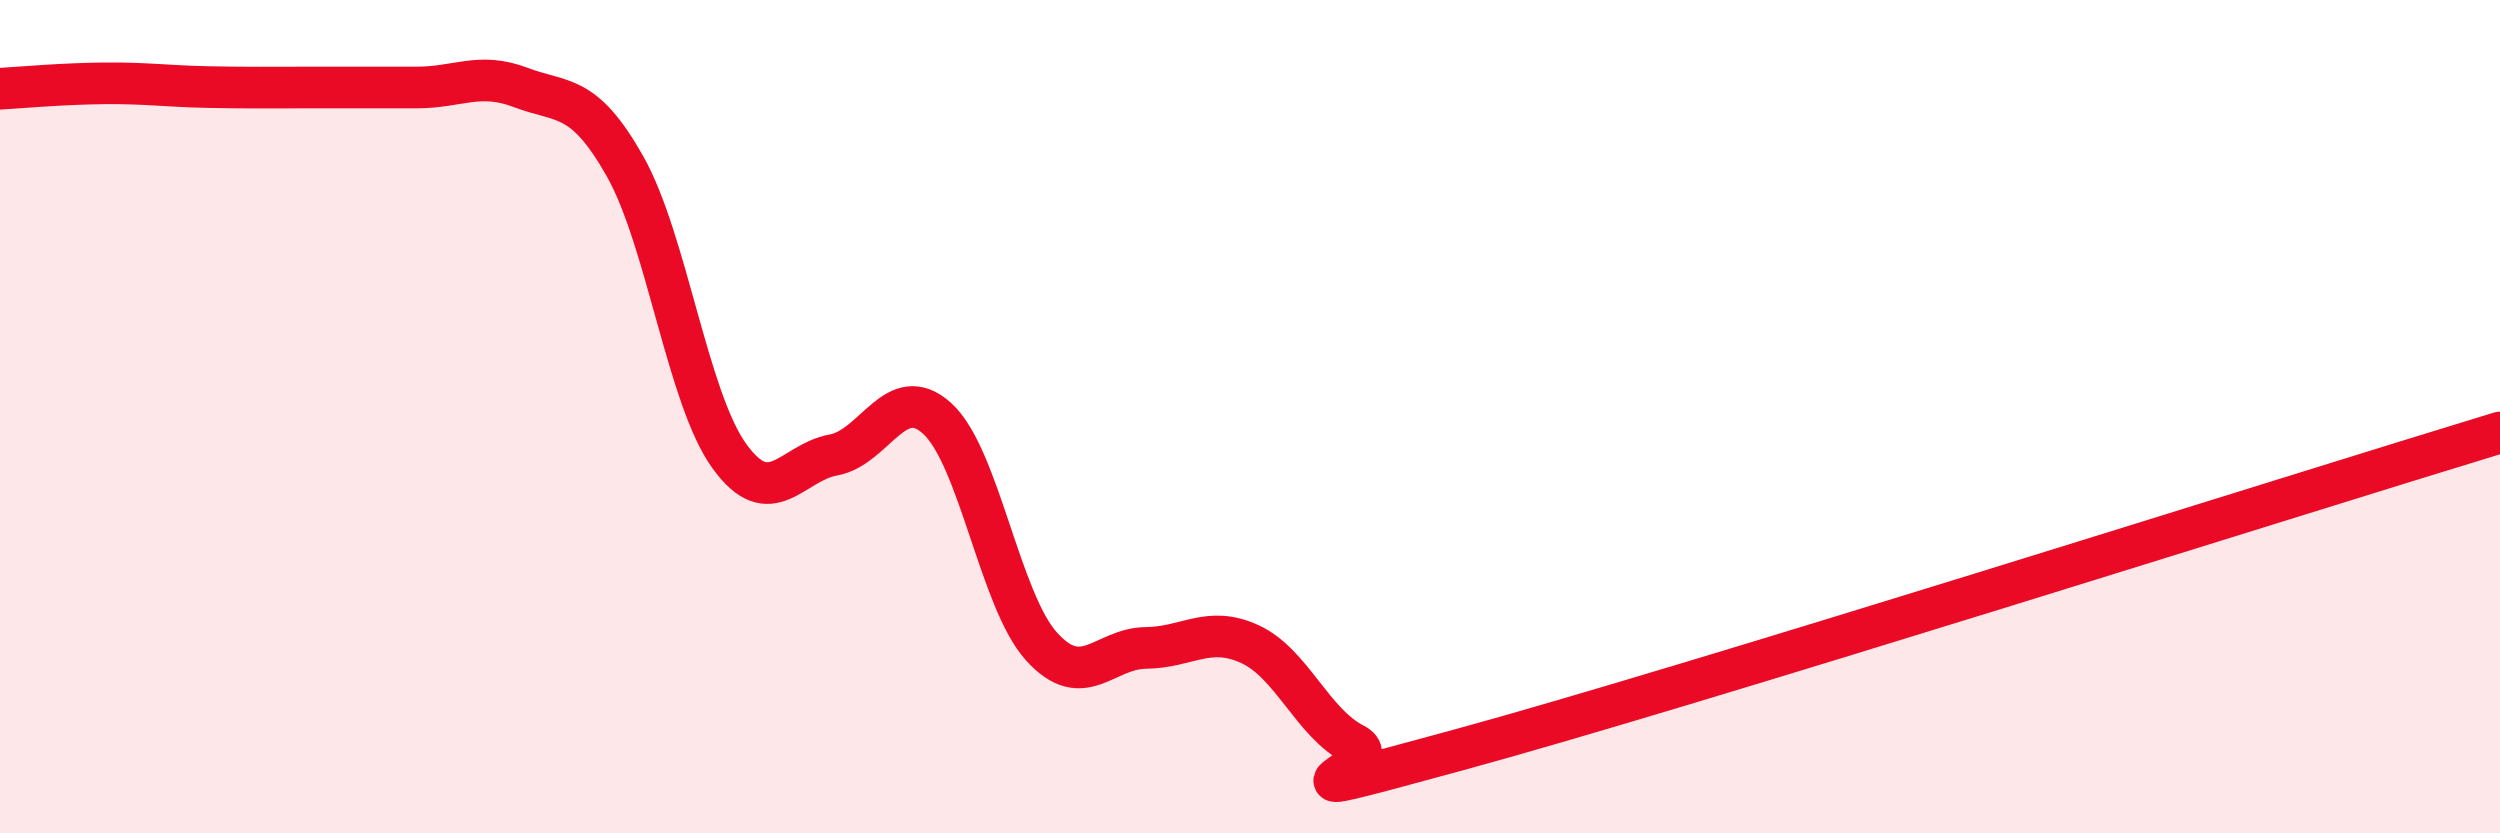
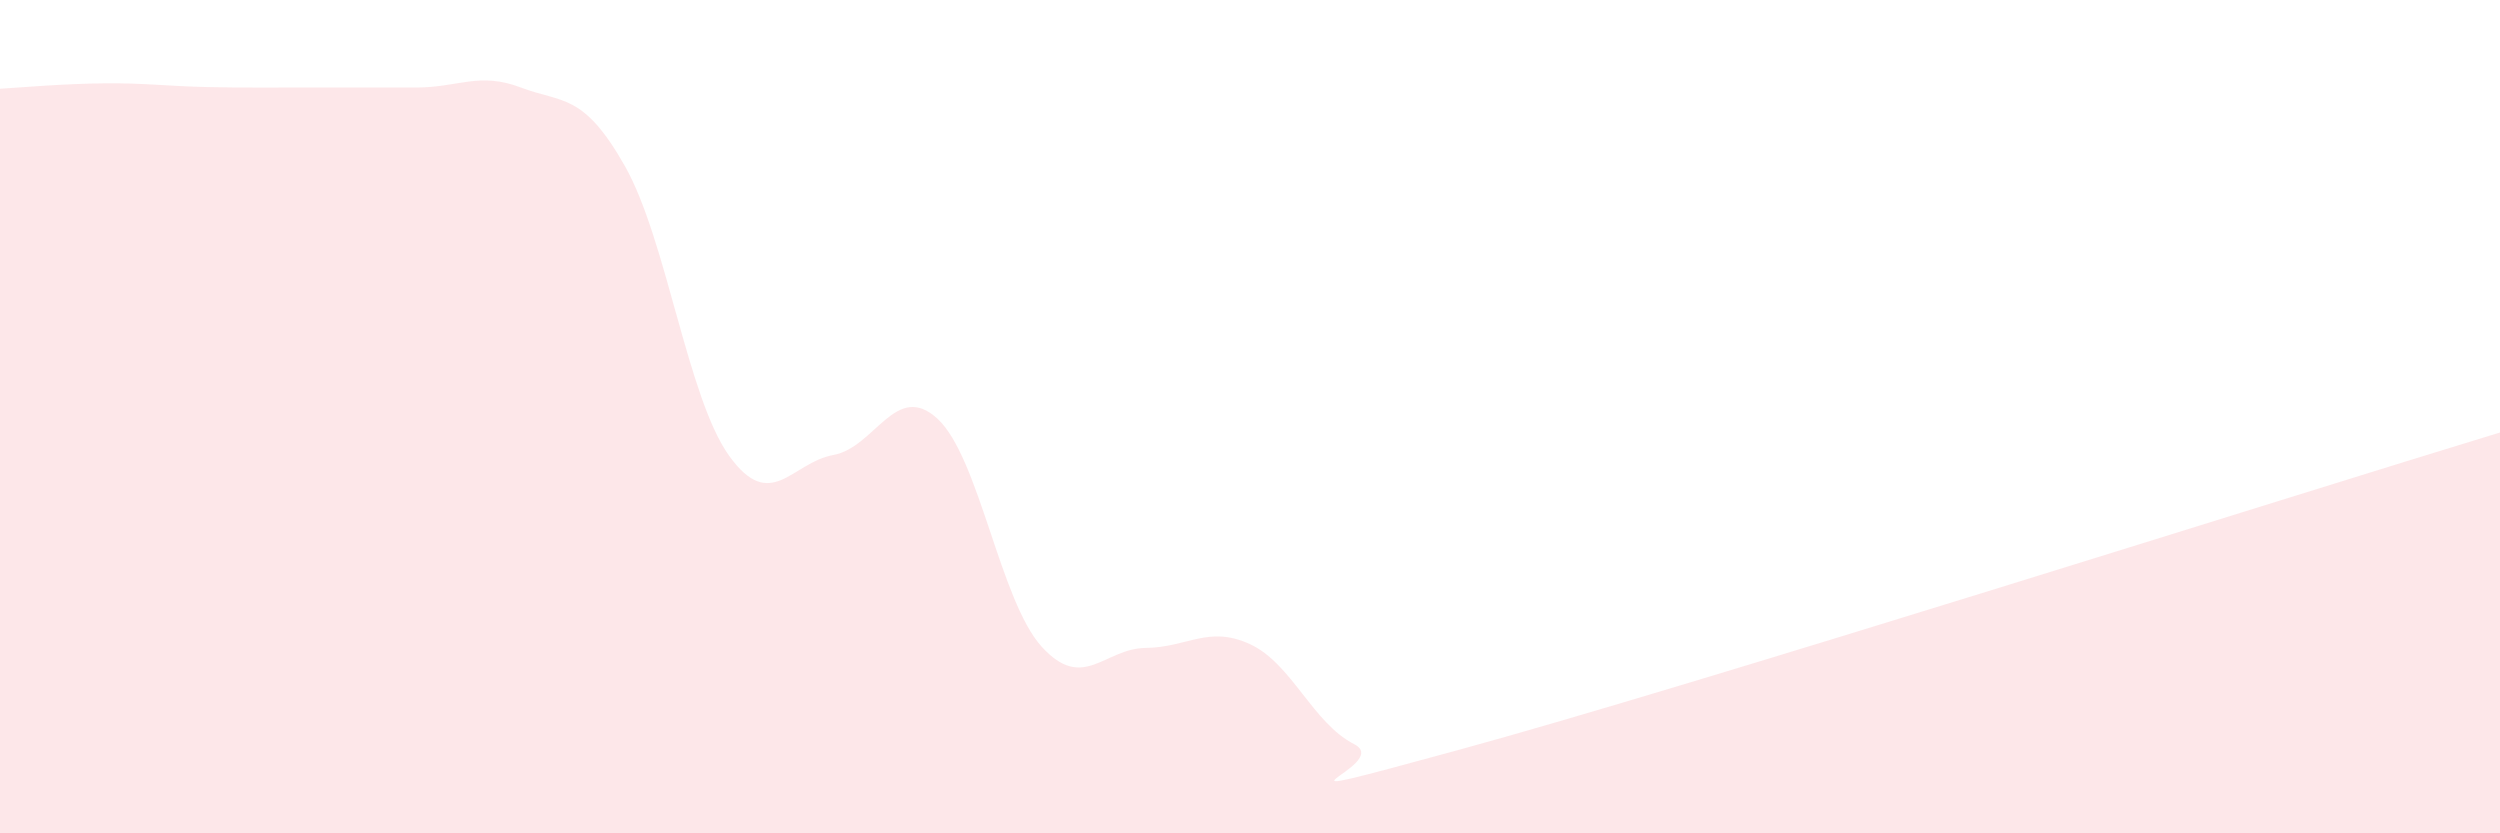
<svg xmlns="http://www.w3.org/2000/svg" width="60" height="20" viewBox="0 0 60 20">
  <path d="M 0,2.13 C 0.5,2.1 1.5,2.01 2.5,2 C 3.5,1.99 4,2.07 5,2.09 C 6,2.11 6.5,2.1 7.5,2.1 C 8.5,2.1 9,2.1 10,2.1 C 11,2.1 11.5,1.72 12.5,2.1 C 13.5,2.48 14,2.22 15,3.99 C 16,5.76 16.5,9.55 17.5,10.94 C 18.5,12.33 19,11.1 20,10.92 C 21,10.74 21.5,9.13 22.5,10.05 C 23.5,10.97 24,14.42 25,15.52 C 26,16.62 26.5,15.56 27.5,15.55 C 28.5,15.54 29,15 30,15.46 C 31,15.92 31.5,17.35 32.5,17.86 C 33.5,18.37 29.5,19.5 35,18 C 40.5,16.5 55,11.9 60,10.38L60 20L0 20Z" fill="#EB0A25" opacity="0.1" stroke-linecap="round" stroke-linejoin="round" />
-   <path d="M 0,2.13 C 0.5,2.1 1.5,2.01 2.5,2 C 3.5,1.99 4,2.07 5,2.09 C 6,2.11 6.5,2.1 7.5,2.1 C 8.5,2.1 9,2.1 10,2.1 C 11,2.1 11.5,1.72 12.5,2.1 C 13.5,2.48 14,2.22 15,3.99 C 16,5.76 16.5,9.55 17.5,10.94 C 18.5,12.33 19,11.1 20,10.92 C 21,10.74 21.5,9.13 22.5,10.05 C 23.5,10.97 24,14.42 25,15.52 C 26,16.62 26.5,15.56 27.5,15.55 C 28.5,15.54 29,15 30,15.46 C 31,15.92 31.5,17.35 32.5,17.86 C 33.5,18.37 29.5,19.5 35,18 C 40.5,16.5 55,11.9 60,10.38" stroke="#EB0A25" stroke-width="1" fill="none" stroke-linecap="round" stroke-linejoin="round" />
</svg>